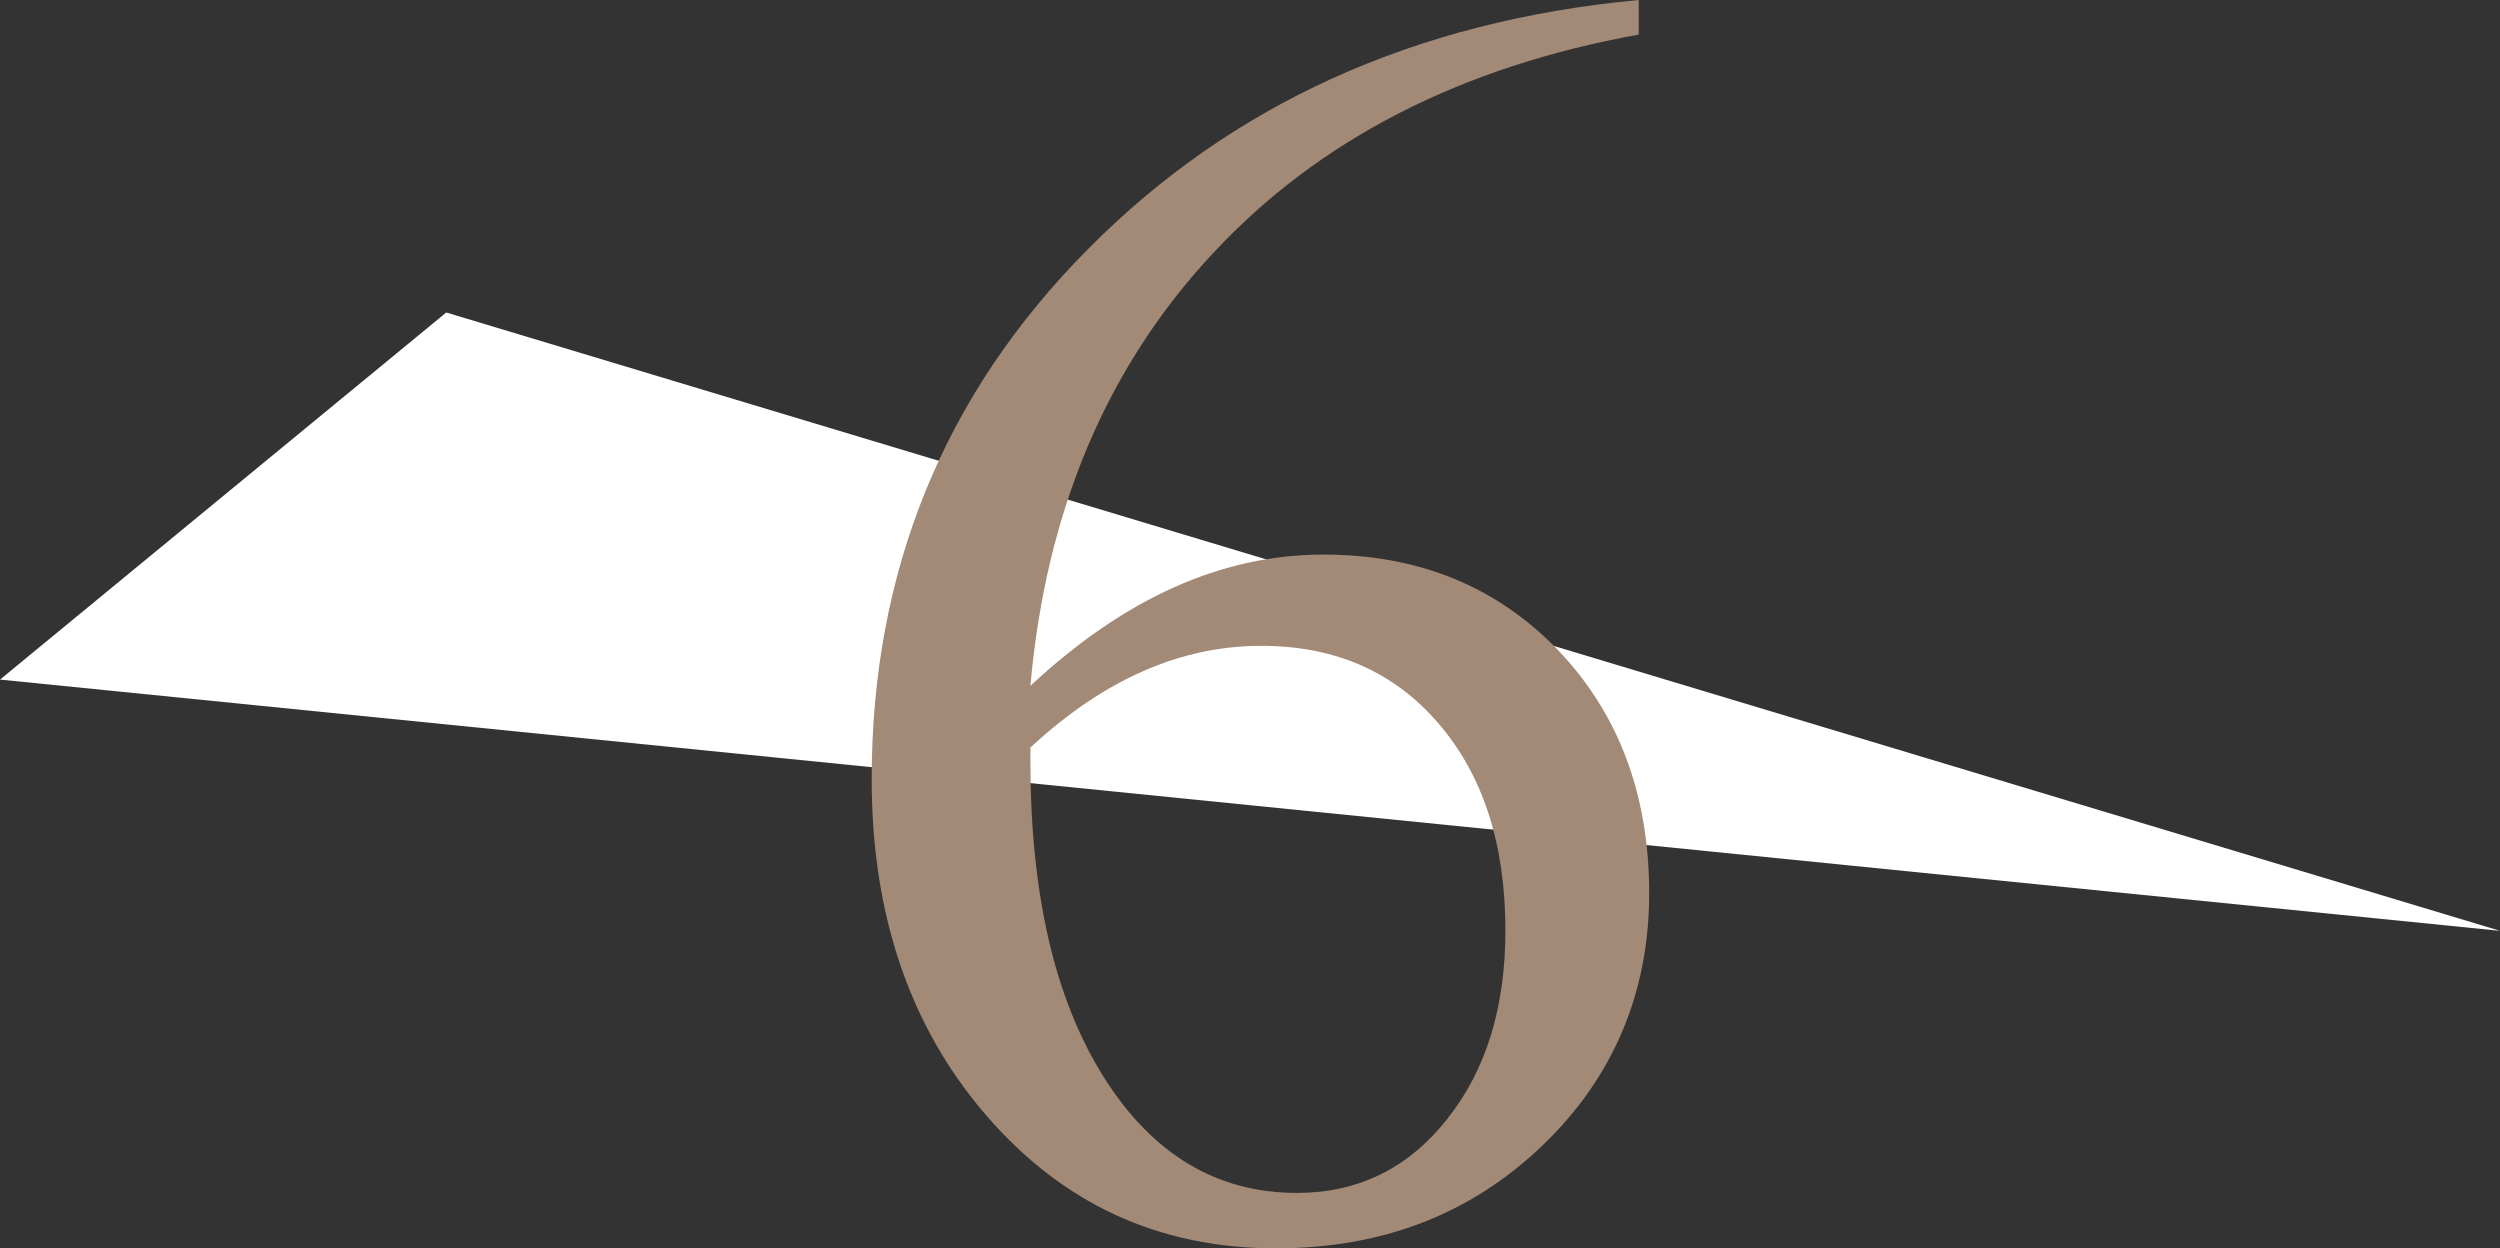
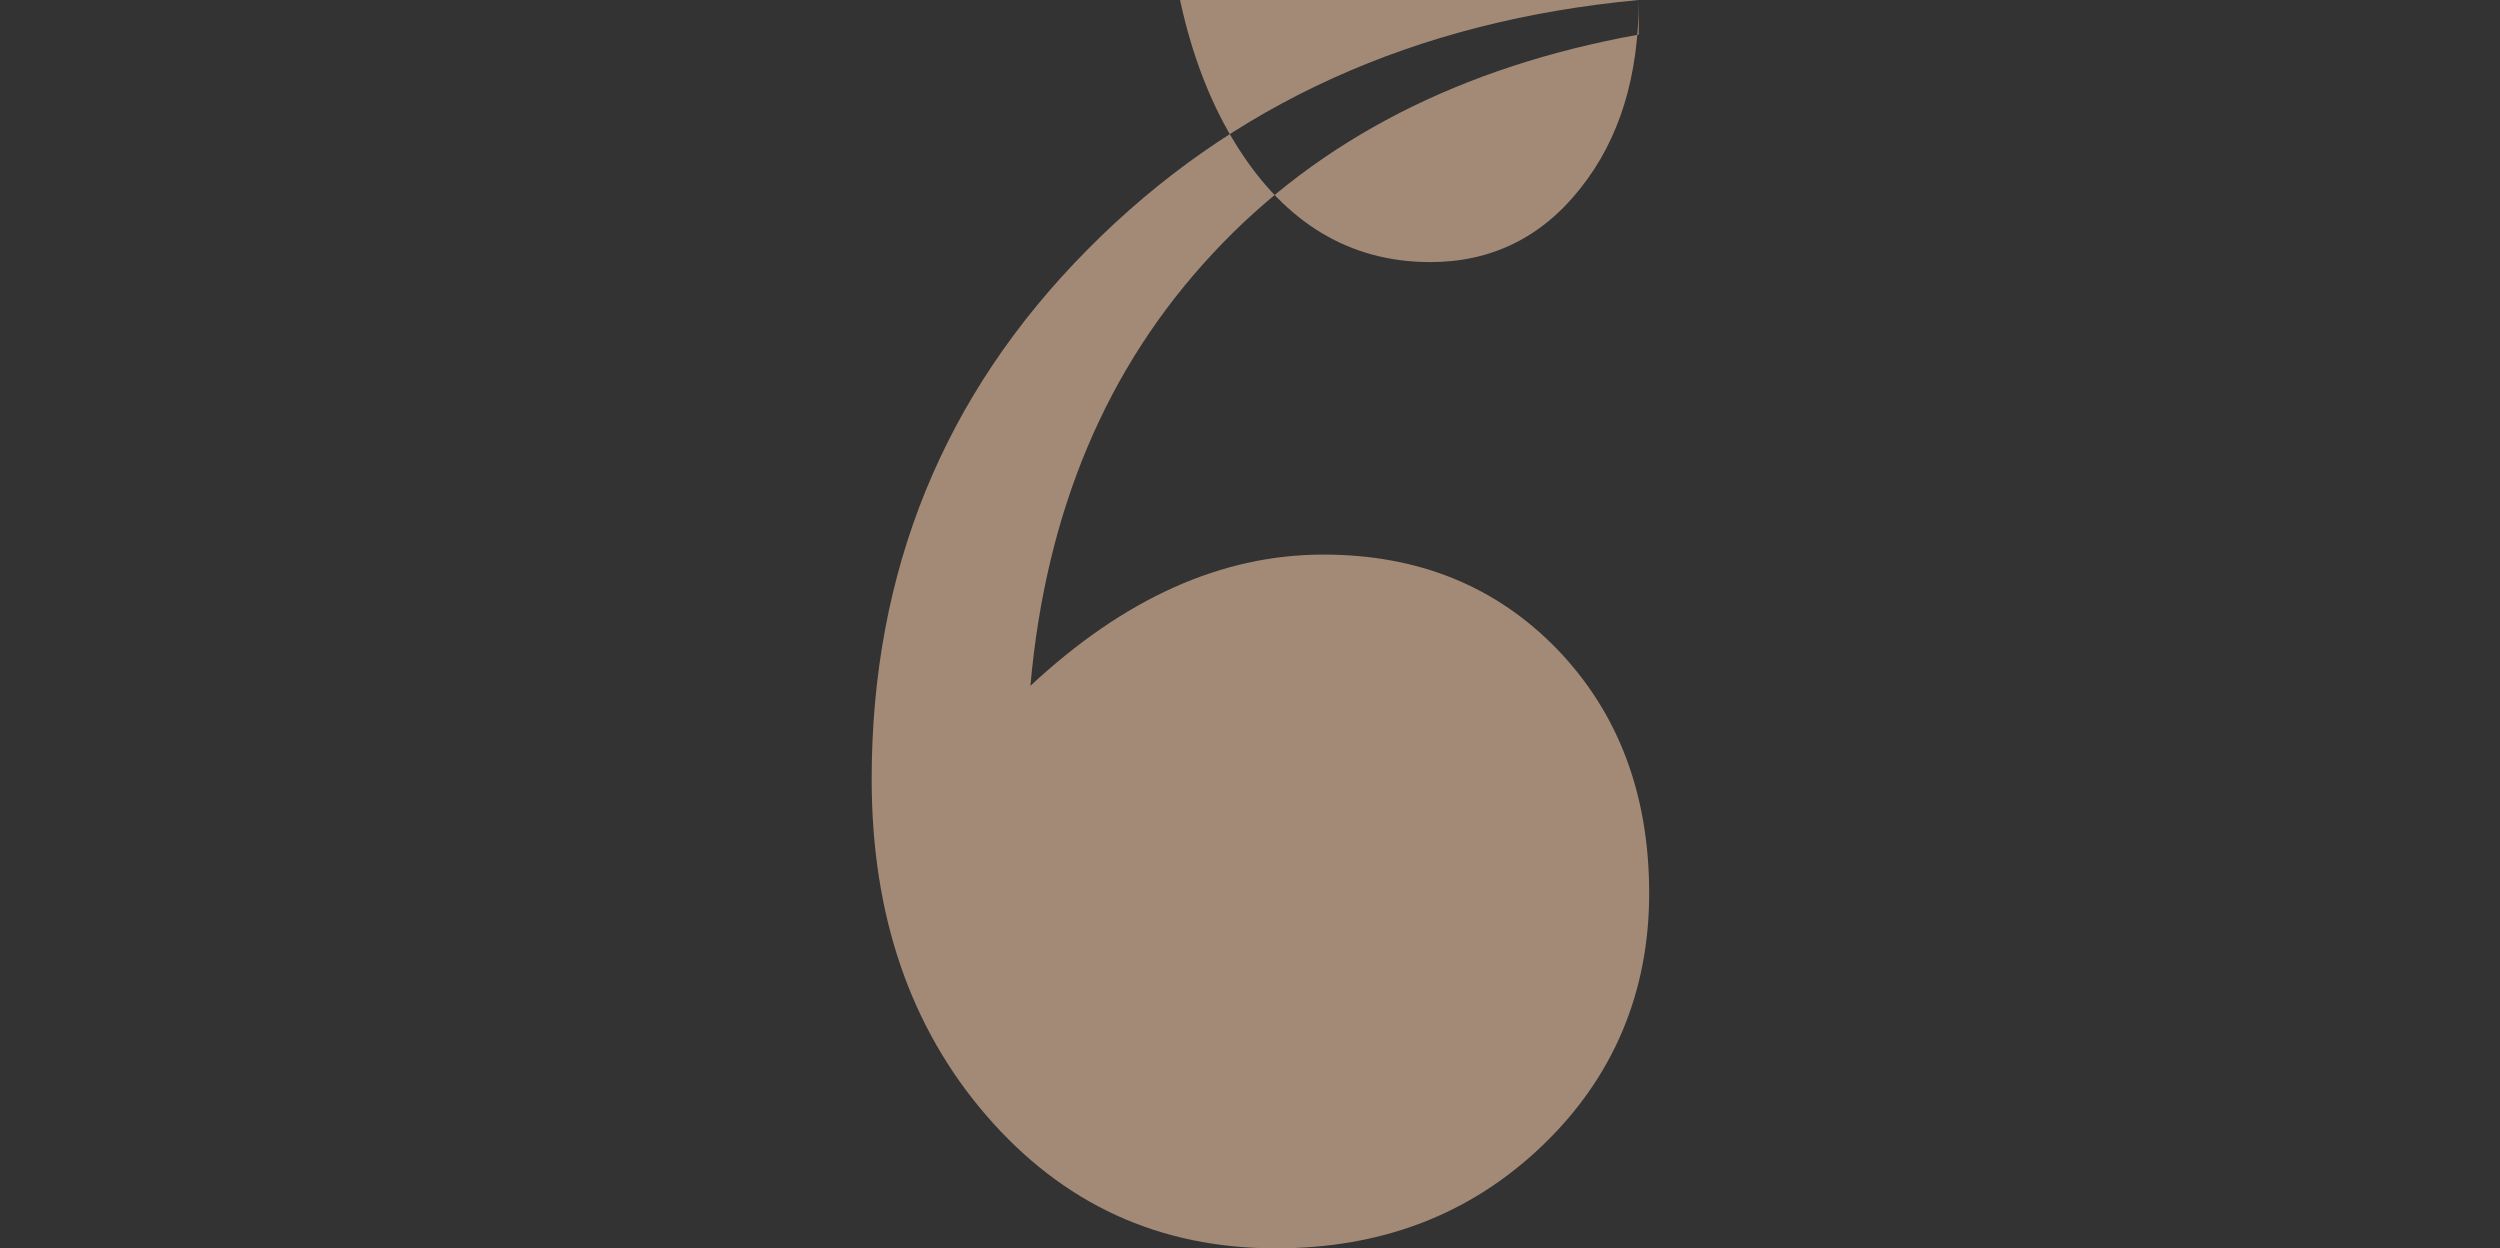
<svg xmlns="http://www.w3.org/2000/svg" id="b" data-name="レイヤー 2" viewBox="0 0 60 29.96">
  <rect x="0" y="0" width="60" height="29.96" fill="#333333" stroke="none" />
  <defs>
    <style>
      .d {
        fill: #fff;
      }

      .d, .e {
        stroke-width: 0px;
      }

      .e {
        fill: #a38a77;
      }
    </style>
  </defs>
  <g id="c" data-name="design">
-     <polygon class="d" points="10.71 7.5 60 22.34 0 16.31 10.71 7.5" />
-     <path class="e" d="M39.33,0v.83c-4.26.77-7.67,2.51-10.22,5.25-2.55,2.73-4.01,6.19-4.38,10.38,2.25-2.1,4.59-3.15,7.03-3.15,2.28,0,4.15.76,5.62,2.28,1.46,1.52,2.2,3.47,2.2,5.85s-.86,4.43-2.58,6.07c-1.72,1.64-3.84,2.45-6.38,2.45-2.8,0-5.11-1.06-6.95-3.19-1.83-2.12-2.75-4.81-2.75-8.07,0-4.98,1.72-9.22,5.18-12.71,3.45-3.49,7.86-5.49,13.23-5.99ZM36.13,22.34c0-2.07-.53-3.72-1.6-4.97-1.07-1.25-2.49-1.87-4.26-1.87-1.94,0-3.78.81-5.54,2.44v.34c0,3.19.59,5.71,1.76,7.57s2.72,2.78,4.64,2.78c1.46,0,2.67-.59,3.6-1.77.94-1.18,1.4-2.69,1.4-4.53Z" />
+     <path class="e" d="M39.33,0v.83c-4.26.77-7.67,2.51-10.22,5.25-2.55,2.73-4.01,6.19-4.38,10.38,2.25-2.1,4.59-3.15,7.03-3.15,2.28,0,4.15.76,5.62,2.28,1.46,1.52,2.2,3.47,2.2,5.85s-.86,4.43-2.58,6.07c-1.72,1.64-3.84,2.45-6.38,2.45-2.8,0-5.11-1.06-6.95-3.19-1.83-2.12-2.75-4.81-2.75-8.07,0-4.98,1.72-9.22,5.18-12.71,3.45-3.49,7.86-5.49,13.23-5.99Zc0-2.07-.53-3.72-1.6-4.97-1.07-1.25-2.49-1.87-4.26-1.87-1.94,0-3.78.81-5.54,2.44v.34c0,3.19.59,5.71,1.76,7.57s2.72,2.78,4.64,2.78c1.46,0,2.67-.59,3.6-1.77.94-1.18,1.4-2.69,1.4-4.53Z" />
  </g>
</svg>